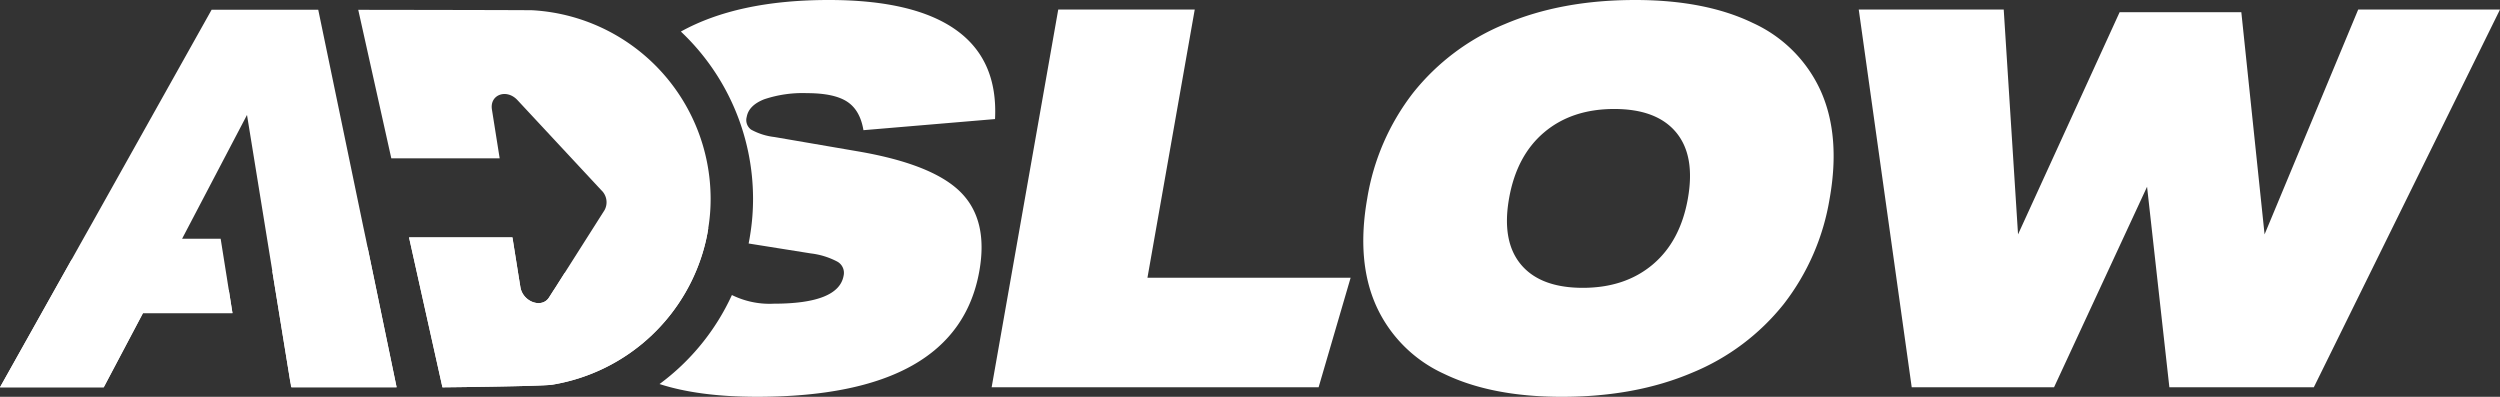
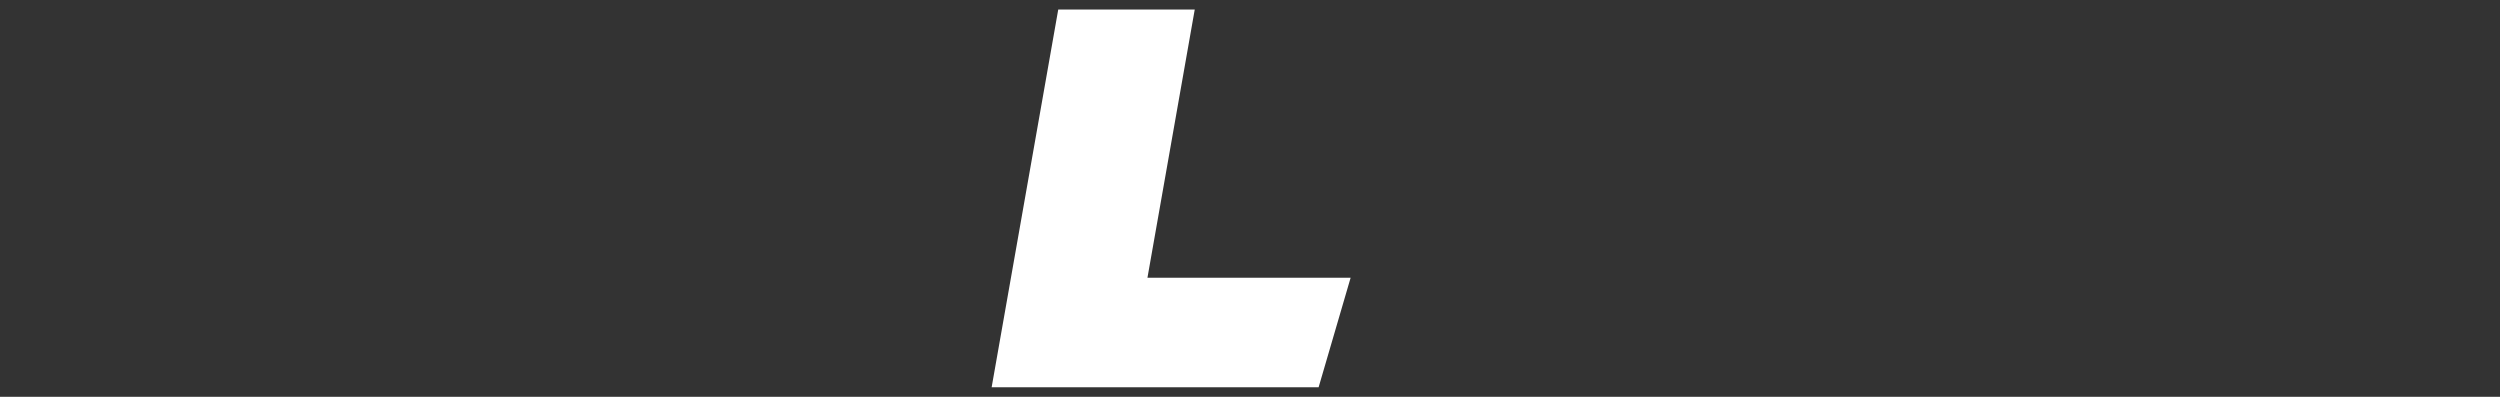
<svg xmlns="http://www.w3.org/2000/svg" width="536.431" height="85.144" viewBox="0 0 536.431 85.144">
  <rect x="0" y="0" width="536.431" height="85.144" fill="#333333" stroke="none" />
  <defs>
    <clipPath id="clip-path">
-       <rect id="Rectangle_2" data-name="Rectangle 2" width="536.431" height="85.144" fill="none" />
-     </clipPath>
+       </clipPath>
  </defs>
  <g id="Groupe_6" data-name="Groupe 6" transform="translate(0 0)">
    <path id="Tracé_8" data-name="Tracé 8" d="M238.339,83.348,252.631,2.29H281.92L271.771,59.847h43.595l-6.869,23.5Z" transform="translate(-25.561 -0.246)" fill="#fff" />
    <g id="Groupe_5" data-name="Groupe 5" transform="translate(0 0)">
      <g id="Groupe_4" data-name="Groupe 4" clip-path="url(#clip-path)">
-         <path id="Tracé_9" data-name="Tracé 9" d="M427.739,42.573A50.046,50.046,0,0,1,417.9,65.222a48.76,48.76,0,0,1-19.687,14.757q-12.15,5.166-27.932,5.166-15.1,0-25.3-4.938a29.253,29.253,0,0,1-14.523-14.53q-4.325-9.6-1.944-23.105a50.1,50.1,0,0,1,9.84-22.647,48.785,48.785,0,0,1,19.69-14.759Q370.2,0,385.978,0q15.1,0,25.3,4.94A29.282,29.282,0,0,1,425.8,19.47q4.323,9.6,1.942,23.1m-30.424,0q1.623-9.2-2.549-14.19t-13.252-4.995q-9.086,0-15.017,4.995t-7.554,14.19q-1.62,9.2,2.551,14.19t13.255,5q9.079,0,15.014-5t7.553-14.19" transform="translate(-35.142 0)" fill="#fff" />
-         <path id="Tracé_10" data-name="Tracé 10" d="M513.4,83.348,508.613,40.32l-19.96,43.028H458.115L446.749,2.29h31.107l3.073,48.248,21.8-47.681h26.111l4.989,47.681L553.919,2.29h30.425L544.393,83.348Z" transform="translate(-47.913 -0.246)" fill="#fff" />
-         <path id="Tracé_11" data-name="Tracé 11" d="M181.021,21.288a25.911,25.911,0,0,1,9.142-1.3q5.789,0,8.59,1.815t3.52,6.131l28.233-2.385q.647-12.712-8.378-19.13T194.823,0Q175.332,0,163.1,6.772a49.351,49.351,0,0,1,15.484,35.837,48.219,48.219,0,0,1-.609,7.724c-.091.612-.206,1.248-.337,1.914l13.383,2.135a16.2,16.2,0,0,1,5.653,1.76,2.748,2.748,0,0,1,1.343,3.009q-1.061,6.017-15.026,6.015a18.228,18.228,0,0,1-8.943-1.862,49.234,49.234,0,0,1-15.53,19.1q8.415,2.725,20.836,2.738,43.026,0,47.792-27.018,1.943-11.013-4.1-16.972t-22.025-8.686L183.166,29.4a13.522,13.522,0,0,1-5-1.589,2.527,2.527,0,0,1-.94-2.724q.441-2.493,3.793-3.8" transform="translate(-17.001 0)" fill="#fff" />
        <path id="Tracé_12" data-name="Tracé 12" d="M85.1,83.353H62.478l-.255-1.544v-.042L58.44,58.489v-.042l-.1-.6V57.81l-.029-.156L53,24.913,39.074,51.477h8.273l1.2,7.551.1.61.2,1.289.241,1.516.794,5H30.672l-8.415,15.91H0L12.184,61.621l3.173-5.653,1.686-3.018.326-.58.5-.893,1.955-3.471L45.406,2.344h22.88l9.718,46.823.057.255.283,1.346.128.595.411,2,.171.821Z" transform="translate(0 -0.251)" fill="#fff" />
        <path id="Tracé_13" data-name="Tracé 13" d="M161.716,42.861a38.817,38.817,0,0,1-.5,6.325c-.137.933-.319,1.844-.523,2.753a40.642,40.642,0,0,1-32.947,30.854c-2.208.364-23.573.569-23.573.569L97.778,54.671l-.137-.614L97,51.189h22.185l.887,5.552.478,3,.342,2.094c.5,3.186,4.6,4.688,6.143,2.253l1-1.57.273-.41,2.094-3.3,8.555-13.471a3.531,3.531,0,0,0-.683-4.255l-18-19.341c-2.343-2.526-6.007-1.183-5.484,2.025l1.661,10.467H93.2L86.105,2.36s36.52.046,37.362.091a40.56,40.56,0,0,1,38.249,40.41" transform="translate(-9.235 -0.253)" fill="#fff" />
-         <path id="Tracé_14" data-name="Tracé 14" d="M49.883,73.885H30.672L22.257,89.8H0L12.184,68.063l3.173-5.653c7.849,4.123,19.92,8.444,33.733,6.474Z" transform="translate(0 -6.693)" fill="#fff" />
        <path id="Tracé_15" data-name="Tracé 15" d="M92.124,89.482H69.612l-.369-1.544V87.9L65.461,64.618v-.042A81.12,81.12,0,0,1,85.9,59.49l.171.821Z" transform="translate(-7.021 -6.38)" fill="#fff" />
        <path id="Tracé_16" data-name="Tracé 16" d="M162.524,54.812c-.137.933-.319,1.843-.523,2.753A40.642,40.642,0,0,1,129.053,88.42c-2.207.363-23.572.569-23.572.569L99.087,60.3l-.137-.615-.637-2.867H120.5l.887,5.552.478,3,.342,2.093c.5,3.185,4.6,4.687,6.143,2.252l1-1.569.273-.41,2.093-3.3a15.321,15.321,0,0,0,2.549,1.047c9.92,2.093,18.954-2.48,28.26-10.672" transform="translate(-10.544 -5.879)" fill="#fff" />
      </g>
    </g>
  </g>
</svg>